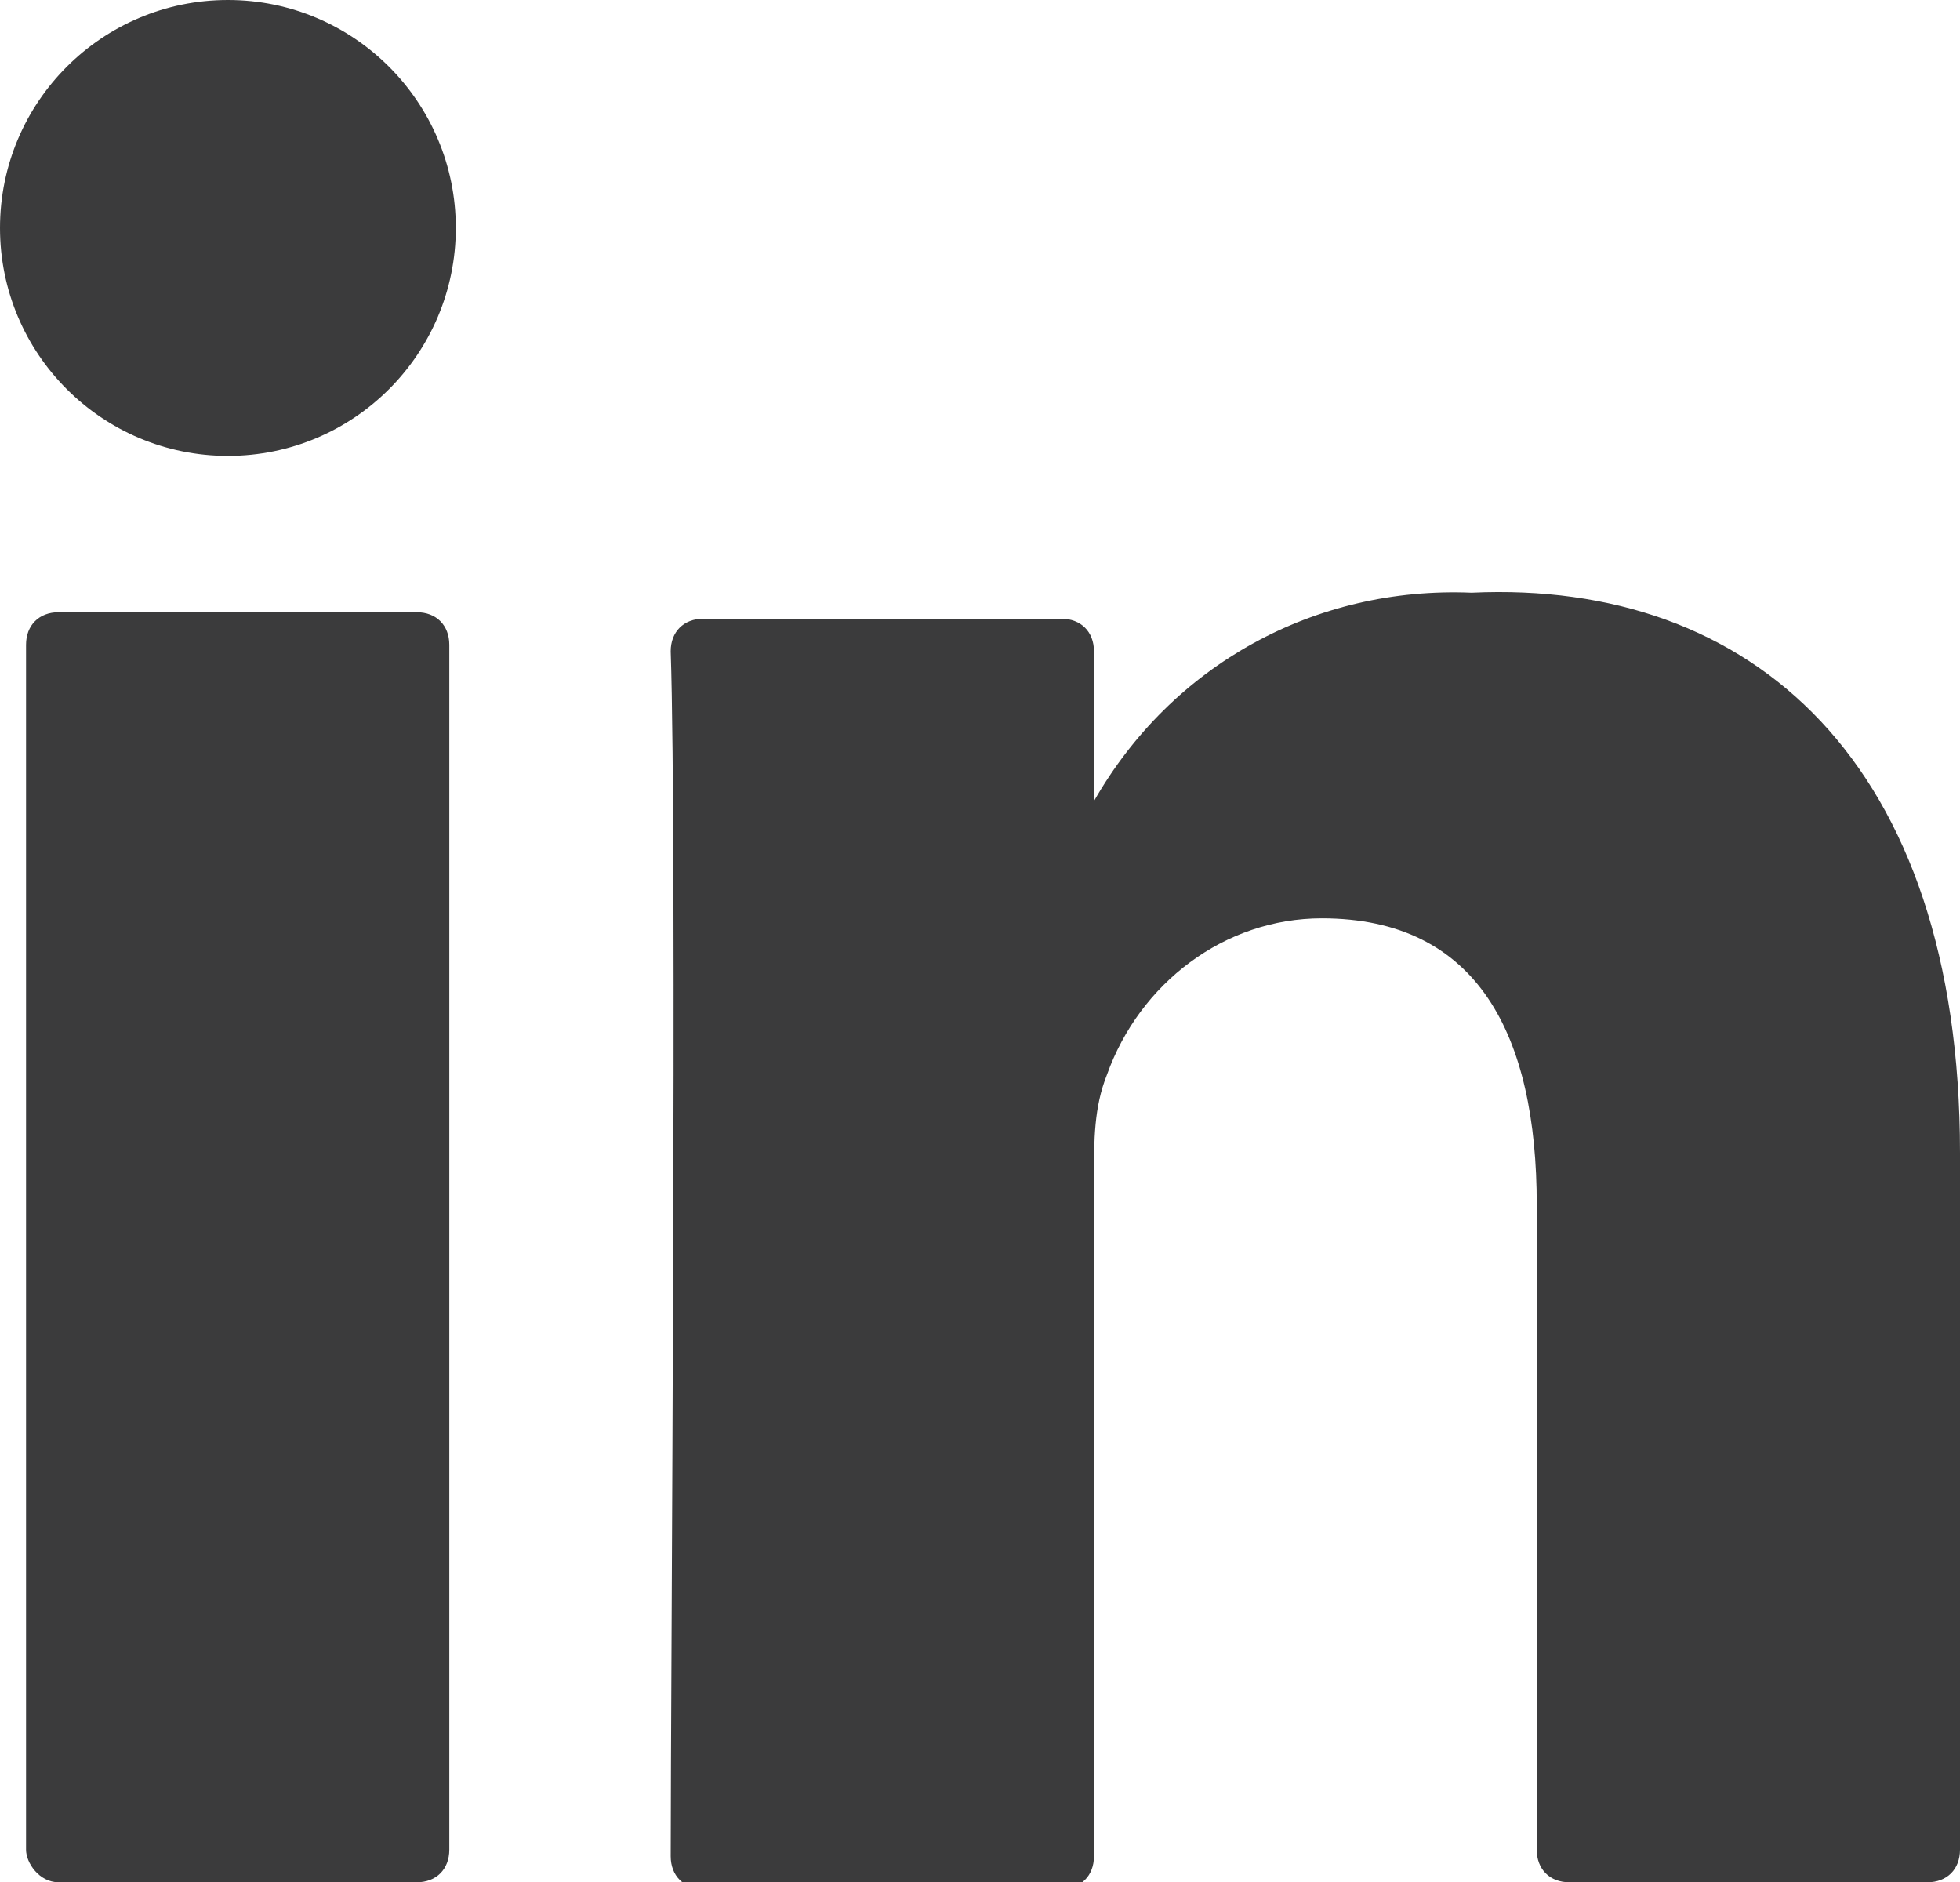
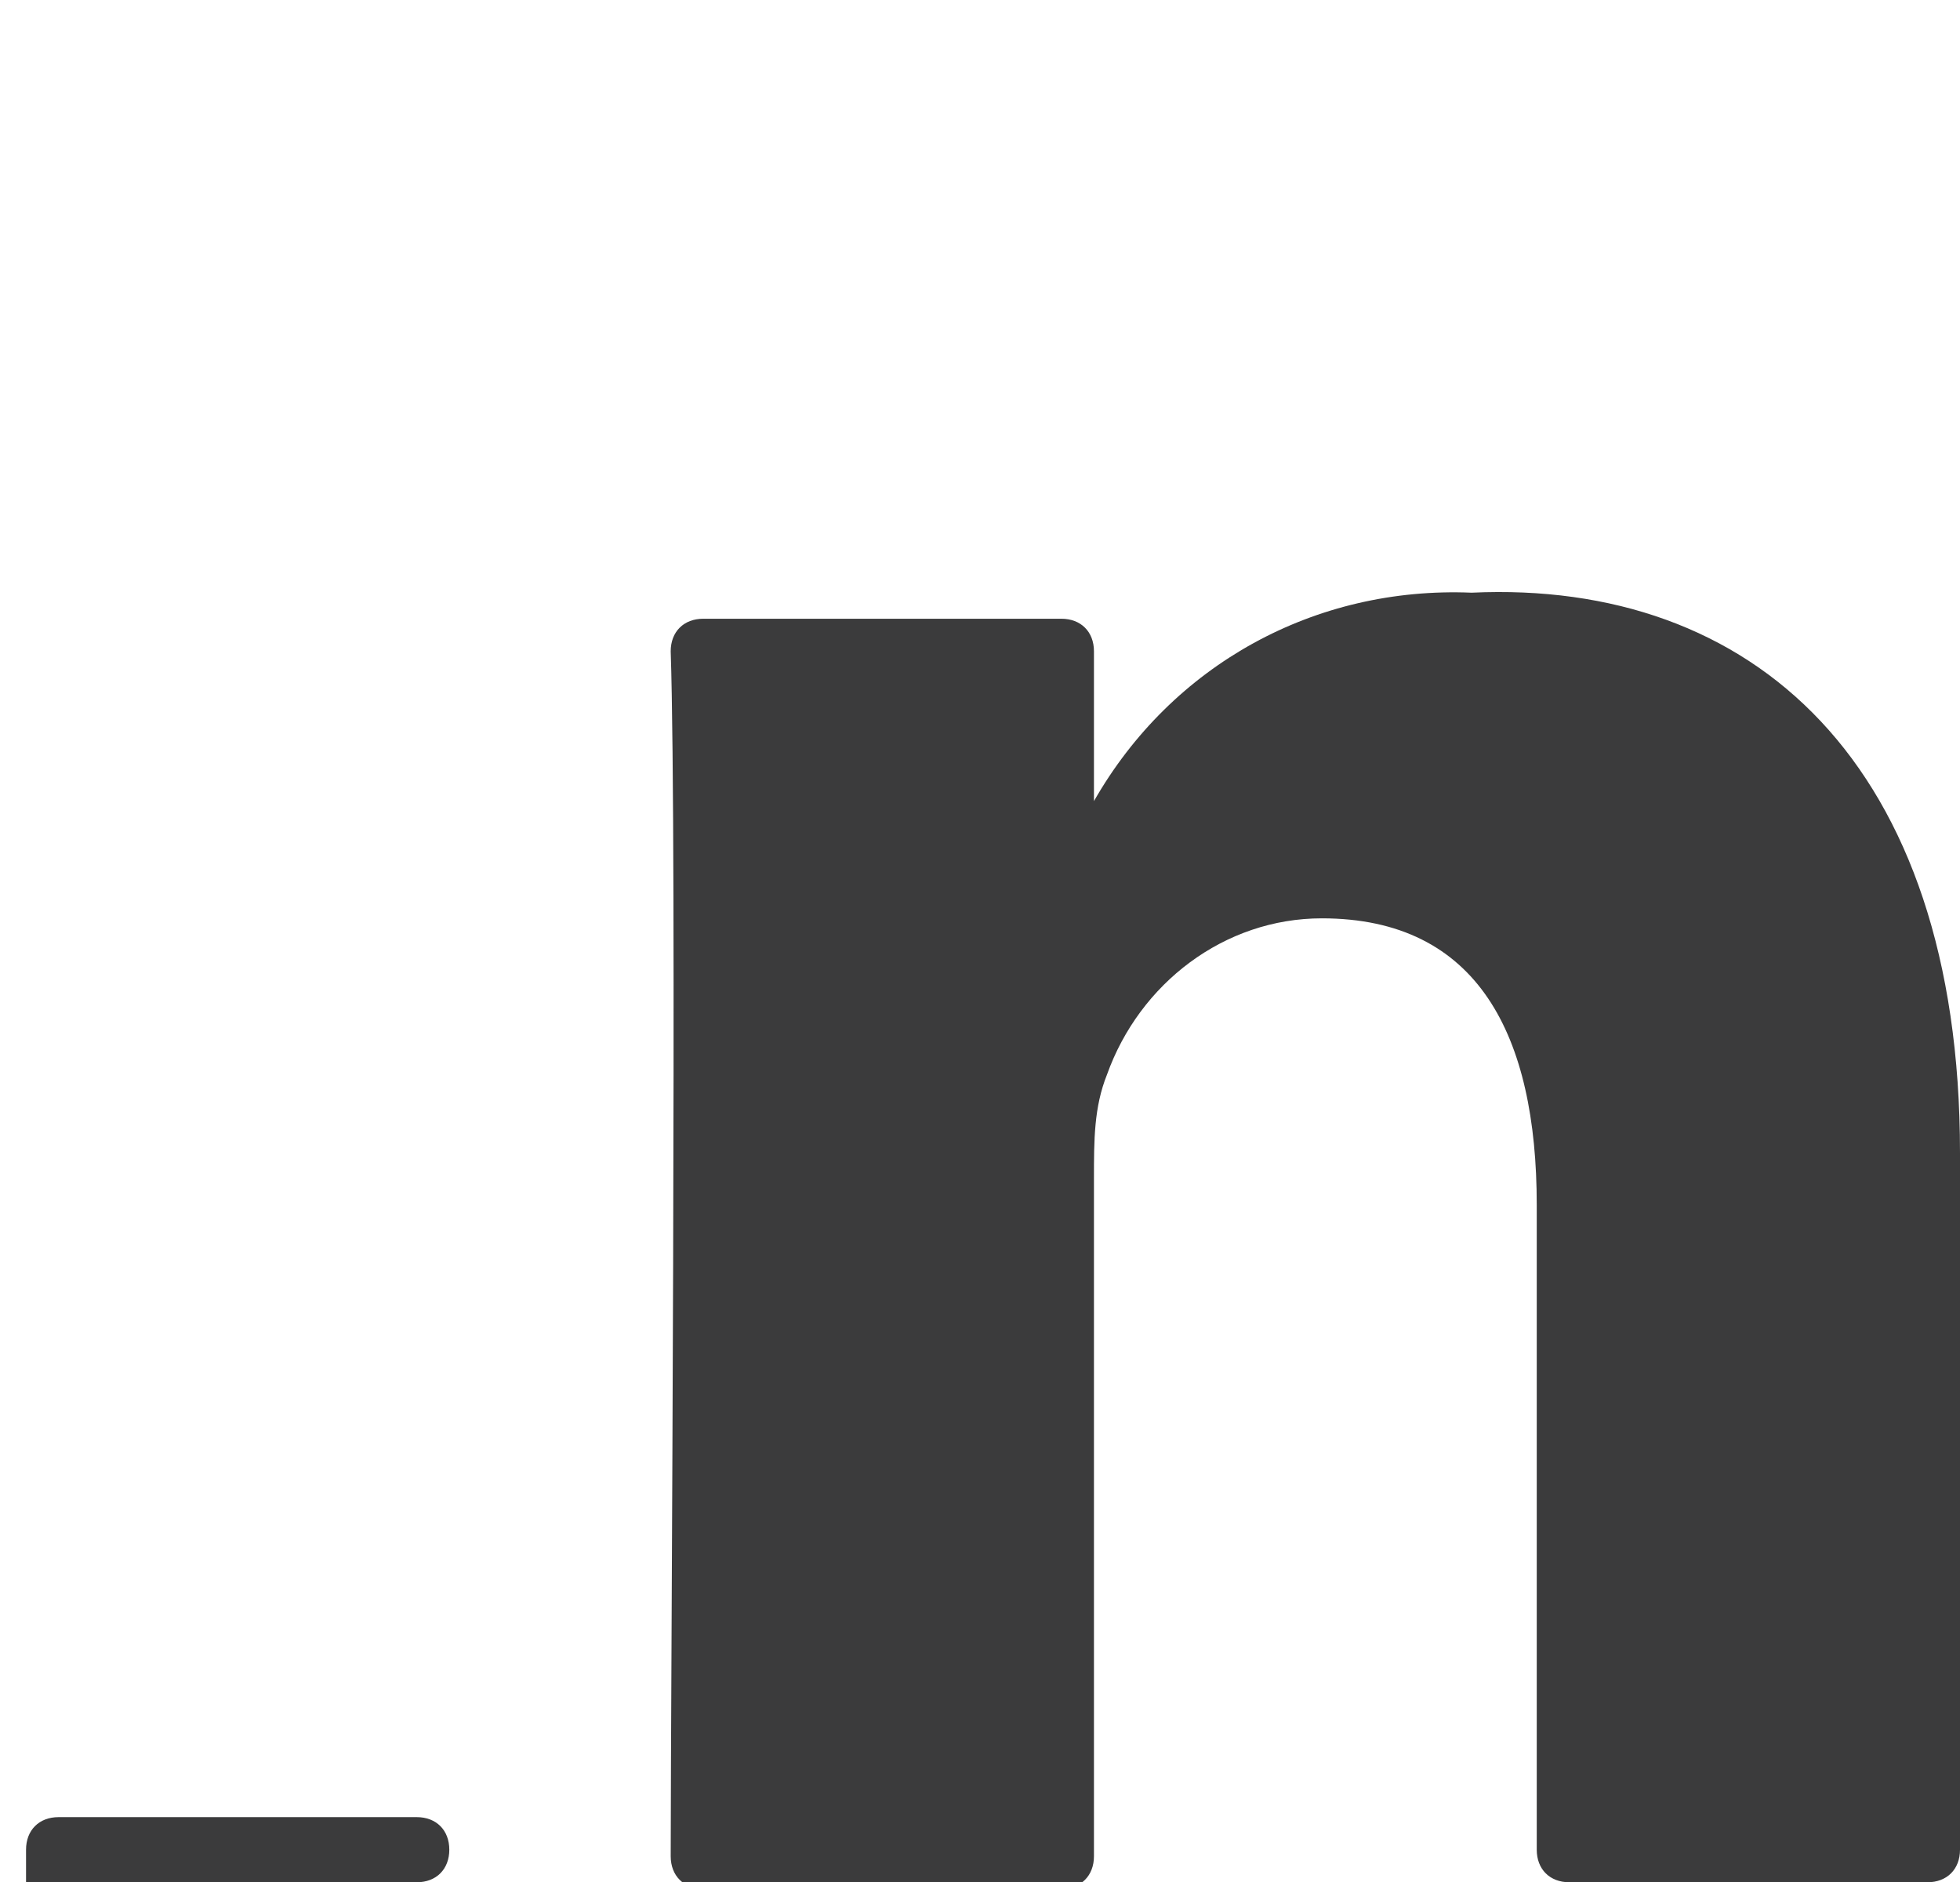
<svg xmlns="http://www.w3.org/2000/svg" version="1.1" id="Layer_1" x="0px" y="0px" viewBox="0 0 30.1 28.9" style="enable-background:new 0 0 30.1 28.9;" xml:space="preserve">
  <style type="text/css">
	.st0{fill:#3b3b3c;}
</style>
  <title>linkedin-icon</title>
  <g>
-     <path class="st0" d="M30.1,17.7v10.7c0,0.3-0.2,0.5-0.5,0.5c0,0,0,0,0,0h-5.5c-0.3,0-0.5-0.2-0.5-0.5c0,0,0,0,0,0v-9.9   c0-2.6-0.9-4.4-3.3-4.4c-1.5,0-2.8,1-3.3,2.4c-0.2,0.5-0.2,1-0.2,1.6v10.4c0,0.3-0.2,0.5-0.5,0.5c0,0,0,0,0,0h-5.5   c-0.3,0-0.5-0.2-0.5-0.5c0,0,0,0,0,0c0-2.6,0.1-15.5,0-18.5c0-0.3,0.2-0.5,0.5-0.5c0,0,0,0,0,0h5.5c0.3,0,0.5,0.2,0.5,0.5   c0,0,0,0,0,0v2.3c0,0,0,0,0,0.1h0v-0.1c1.2-2.1,3.4-3.3,5.8-3.2C26.9,8.9,30.1,11.7,30.1,17.7L30.1,17.7L30.1,17.7z M0.9,28.9h5.5   c0.3,0,0.5-0.2,0.5-0.5c0,0,0,0,0,0V9.9c0-0.3-0.2-0.5-0.5-0.5c0,0,0,0,0,0H0.9c-0.3,0-0.5,0.2-0.5,0.5c0,0,0,0,0,0v18.5   C0.4,28.6,0.6,28.9,0.9,28.9C0.9,28.9,0.9,28.9,0.9,28.9L0.9,28.9z" />
-     <ellipse class="st0" cx="3.5" cy="3.5" rx="3.5" ry="3.5" />
+     <path class="st0" d="M30.1,17.7v10.7c0,0.3-0.2,0.5-0.5,0.5c0,0,0,0,0,0h-5.5c-0.3,0-0.5-0.2-0.5-0.5c0,0,0,0,0,0v-9.9   c0-2.6-0.9-4.4-3.3-4.4c-1.5,0-2.8,1-3.3,2.4c-0.2,0.5-0.2,1-0.2,1.6v10.4c0,0.3-0.2,0.5-0.5,0.5c0,0,0,0,0,0h-5.5   c-0.3,0-0.5-0.2-0.5-0.5c0,0,0,0,0,0c0-2.6,0.1-15.5,0-18.5c0-0.3,0.2-0.5,0.5-0.5c0,0,0,0,0,0h5.5c0.3,0,0.5,0.2,0.5,0.5   c0,0,0,0,0,0v2.3c0,0,0,0,0,0.1h0v-0.1c1.2-2.1,3.4-3.3,5.8-3.2C26.9,8.9,30.1,11.7,30.1,17.7L30.1,17.7L30.1,17.7z M0.9,28.9h5.5   c0.3,0,0.5-0.2,0.5-0.5c0,0,0,0,0,0c0-0.3-0.2-0.5-0.5-0.5c0,0,0,0,0,0H0.9c-0.3,0-0.5,0.2-0.5,0.5c0,0,0,0,0,0v18.5   C0.4,28.6,0.6,28.9,0.9,28.9C0.9,28.9,0.9,28.9,0.9,28.9L0.9,28.9z" />
  </g>
</svg>